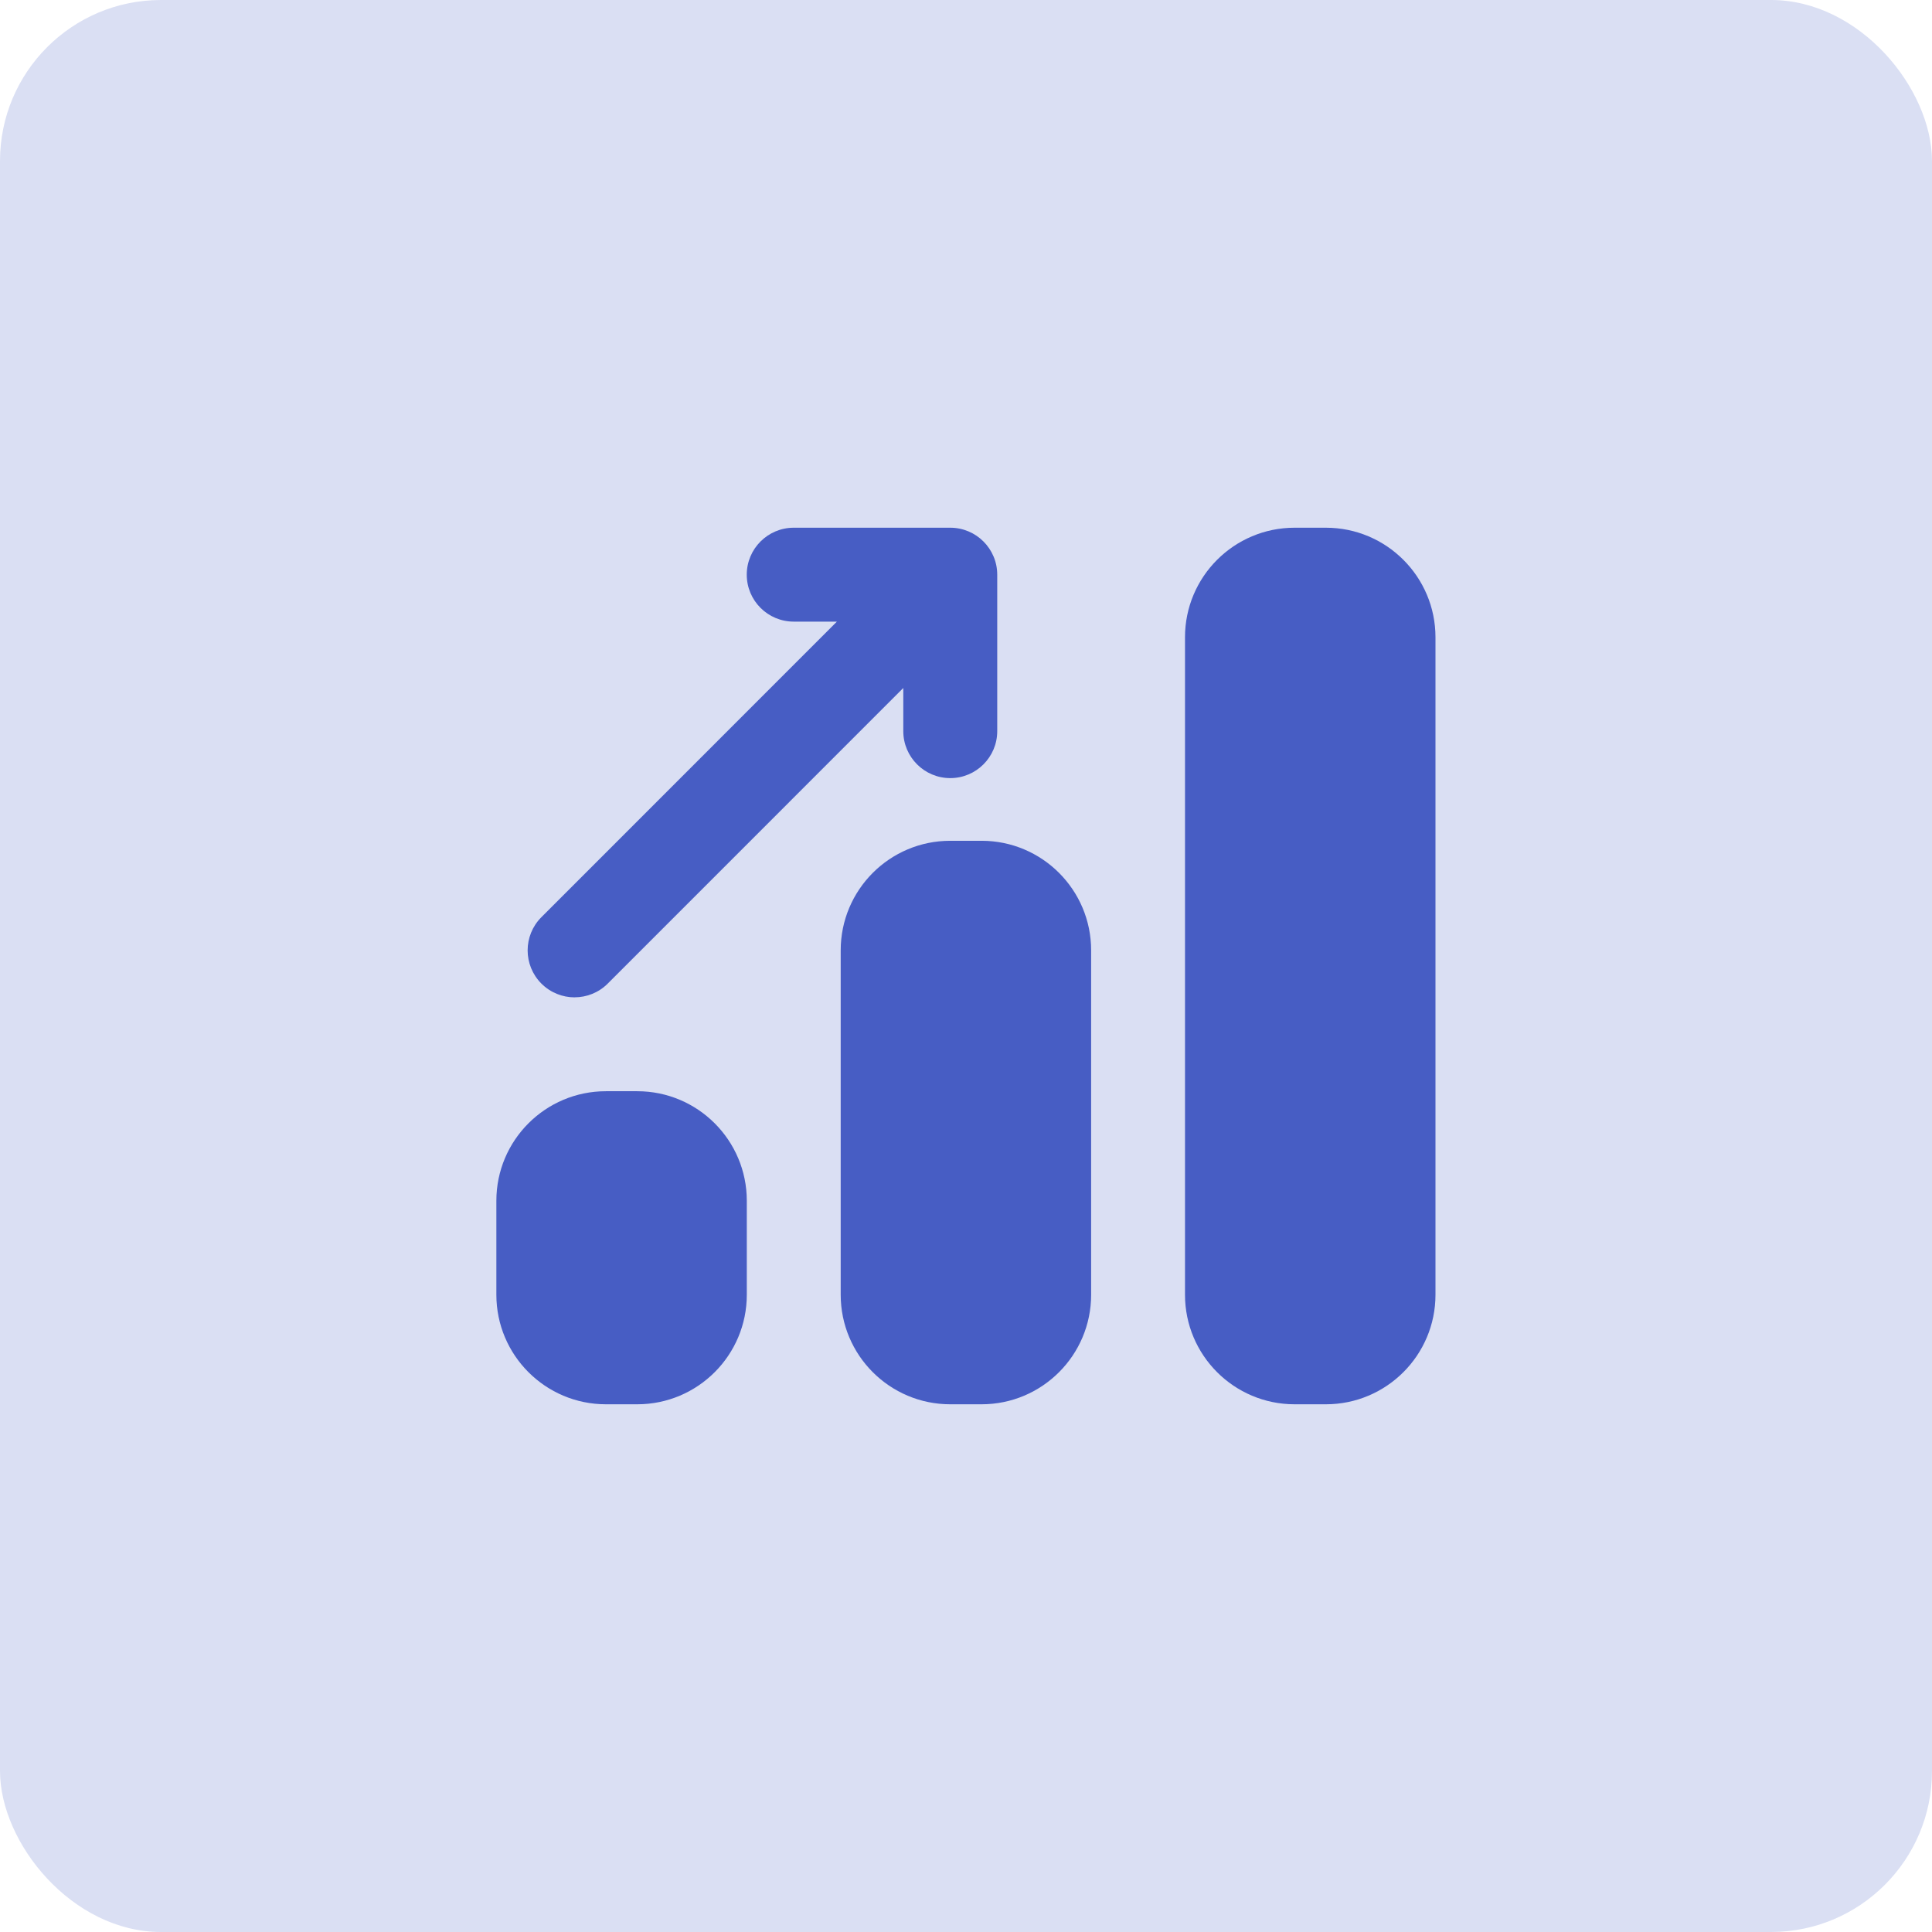
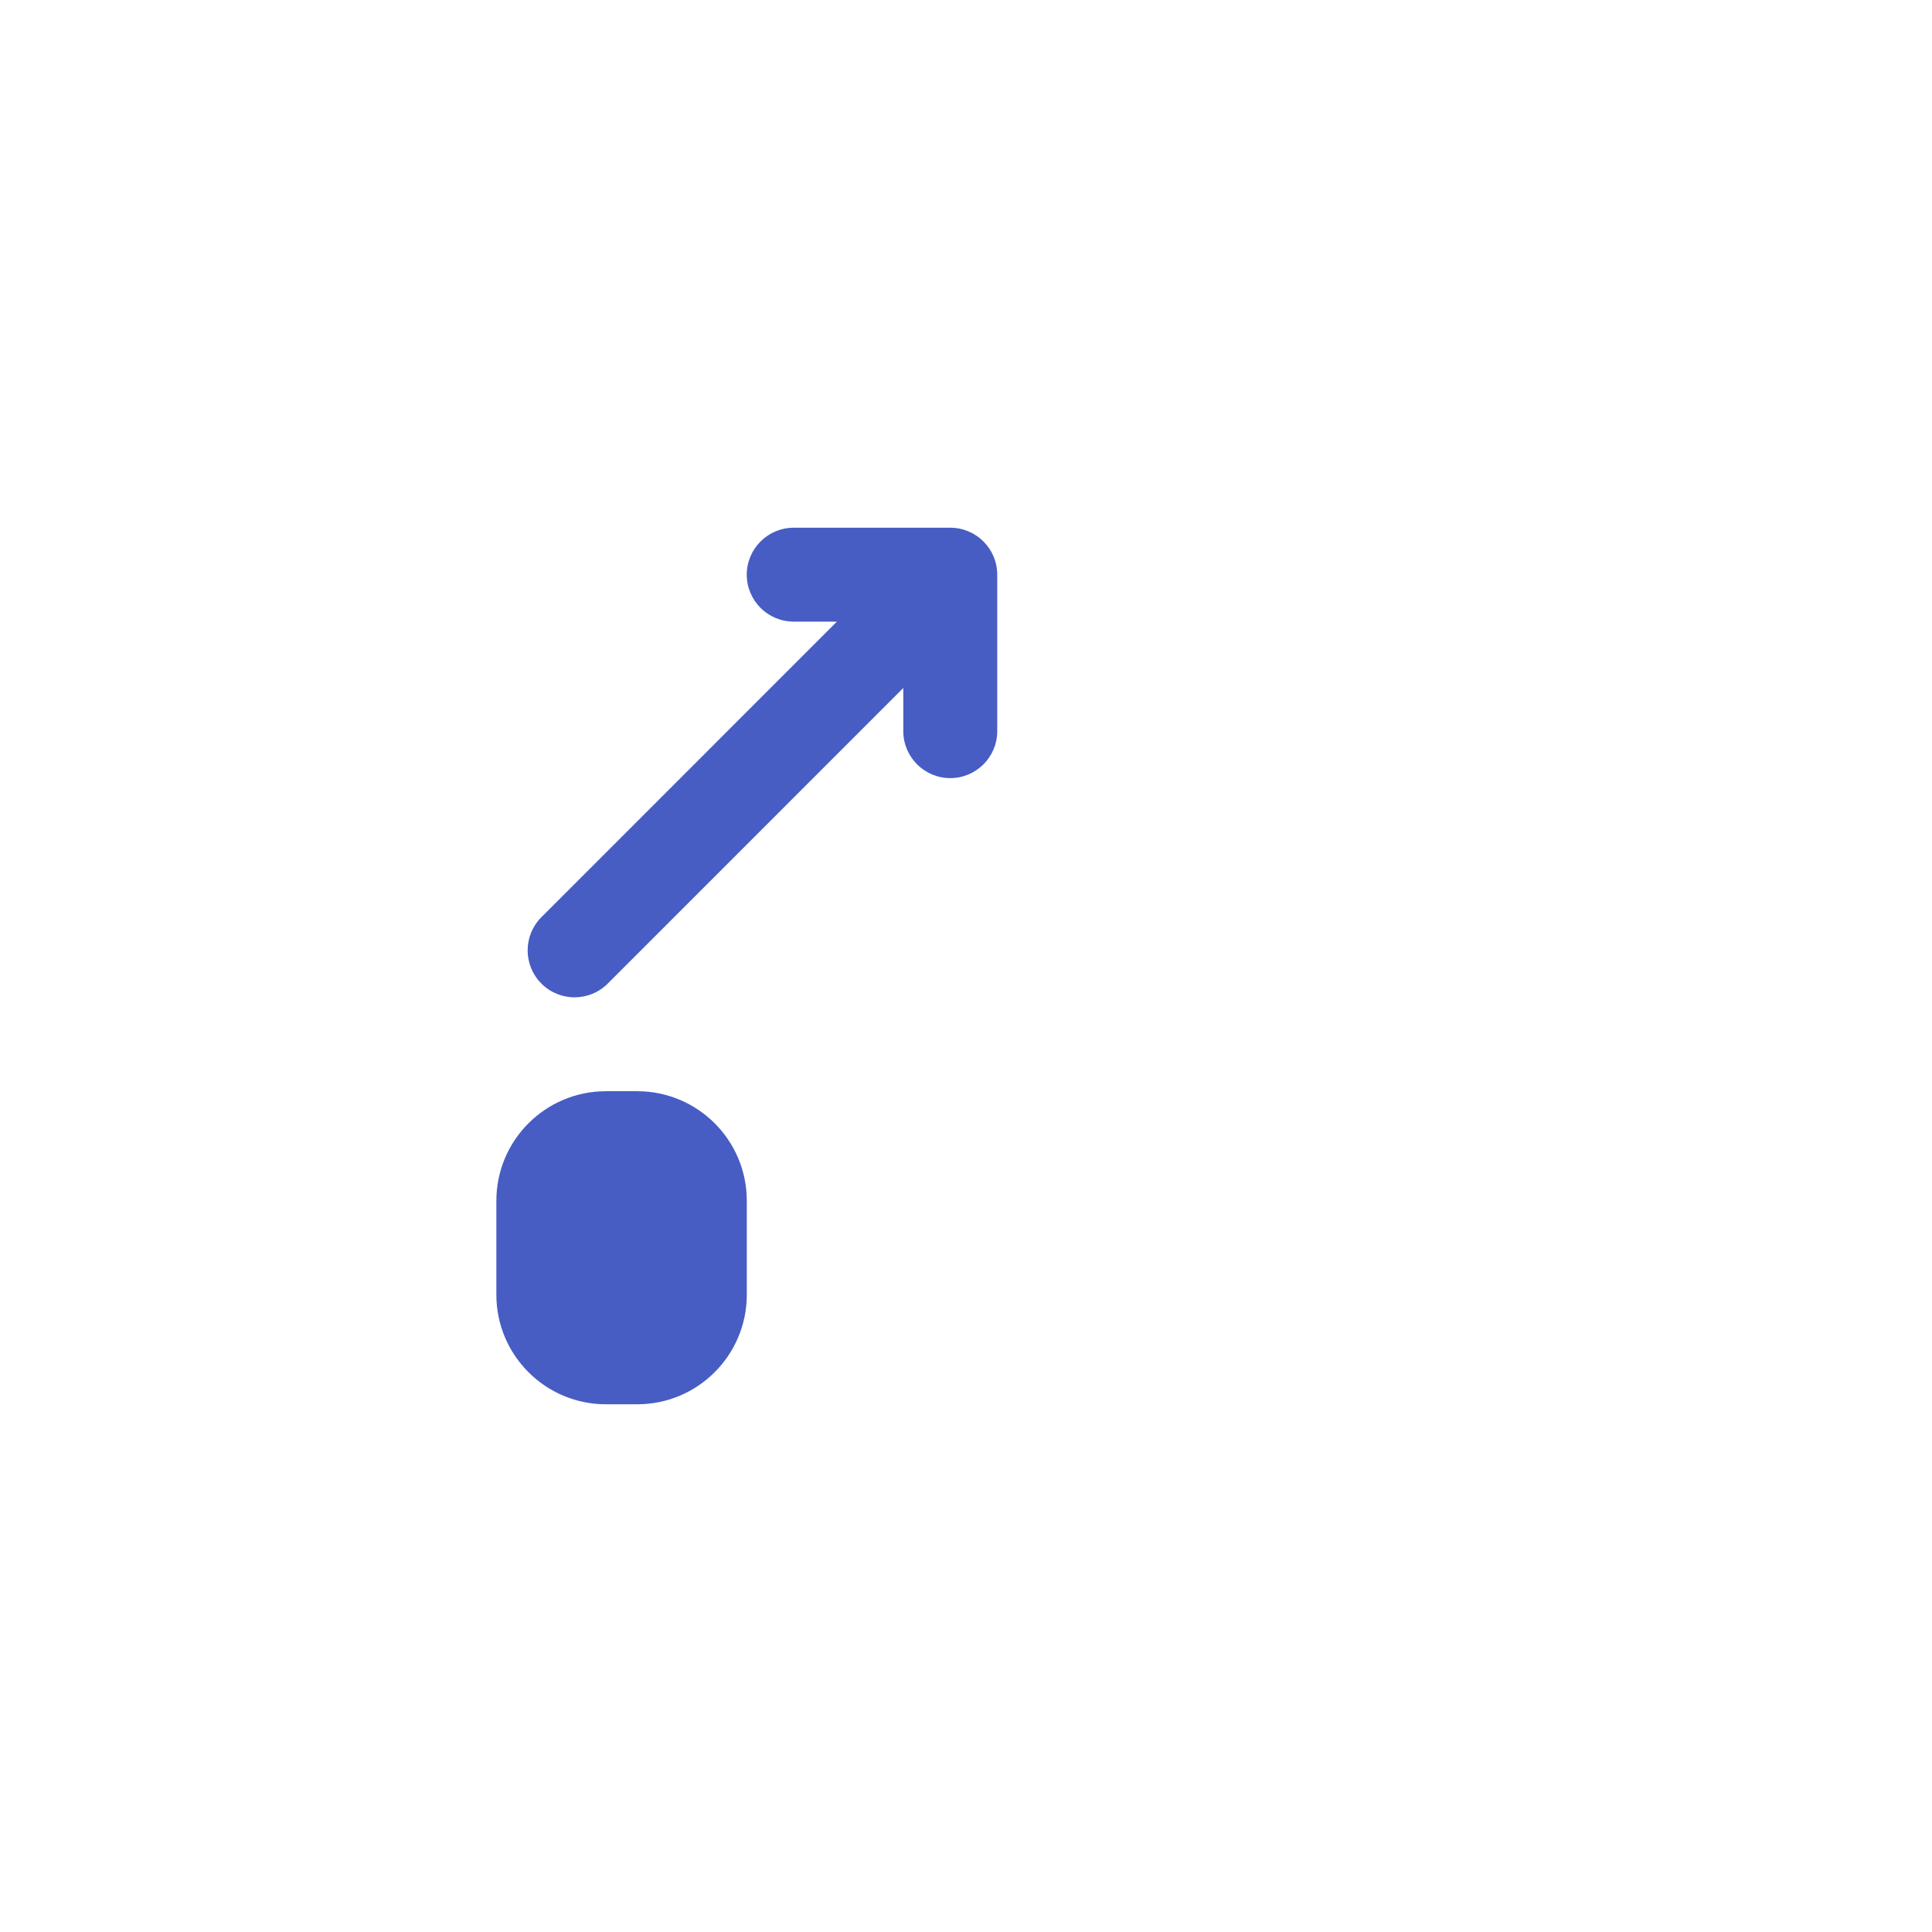
<svg xmlns="http://www.w3.org/2000/svg" width="48" height="48" viewBox="0 0 48 48" fill="none">
-   <rect width="48" height="48" rx="4" fill="#DADFF3" />
-   <path d="M32.941 13.111H32.164C30.66 13.111 29.441 14.33 29.441 15.833V32.167C29.441 33.67 30.66 34.889 32.164 34.889H32.941C34.445 34.889 35.664 33.67 35.664 32.167V15.833C35.664 14.33 34.445 13.111 32.941 13.111Z" fill="#475DC4" />
-   <path d="M24.387 20.889H23.609C22.105 20.889 20.887 22.108 20.887 23.611V32.167C20.887 33.67 22.105 34.889 23.609 34.889H24.387C25.89 34.889 27.109 33.67 27.109 32.167V23.611C27.109 22.108 25.89 20.889 24.387 20.889Z" fill="#475DC4" />
  <path d="M15.832 27.111H15.054C13.551 27.111 12.332 28.33 12.332 29.833V32.167C12.332 33.67 13.551 34.889 15.054 34.889H15.832C17.335 34.889 18.554 33.67 18.554 32.167V29.833C18.554 28.33 17.335 27.111 15.832 27.111Z" fill="#475DC4" />
  <path d="M14.276 24.778C14.574 24.778 14.873 24.664 15.1 24.436L22.442 17.093V18.165C22.442 18.809 22.965 19.332 23.609 19.332C24.253 19.332 24.776 18.809 24.776 18.165V14.278C24.776 13.634 24.253 13.111 23.609 13.111H19.72C19.076 13.111 18.553 13.634 18.553 14.278C18.553 14.922 19.076 15.444 19.72 15.444H20.792L13.451 22.787C12.995 23.242 12.995 23.981 13.451 24.437C13.678 24.664 13.977 24.779 14.276 24.779V24.778Z" fill="#475DC4" />
</svg>